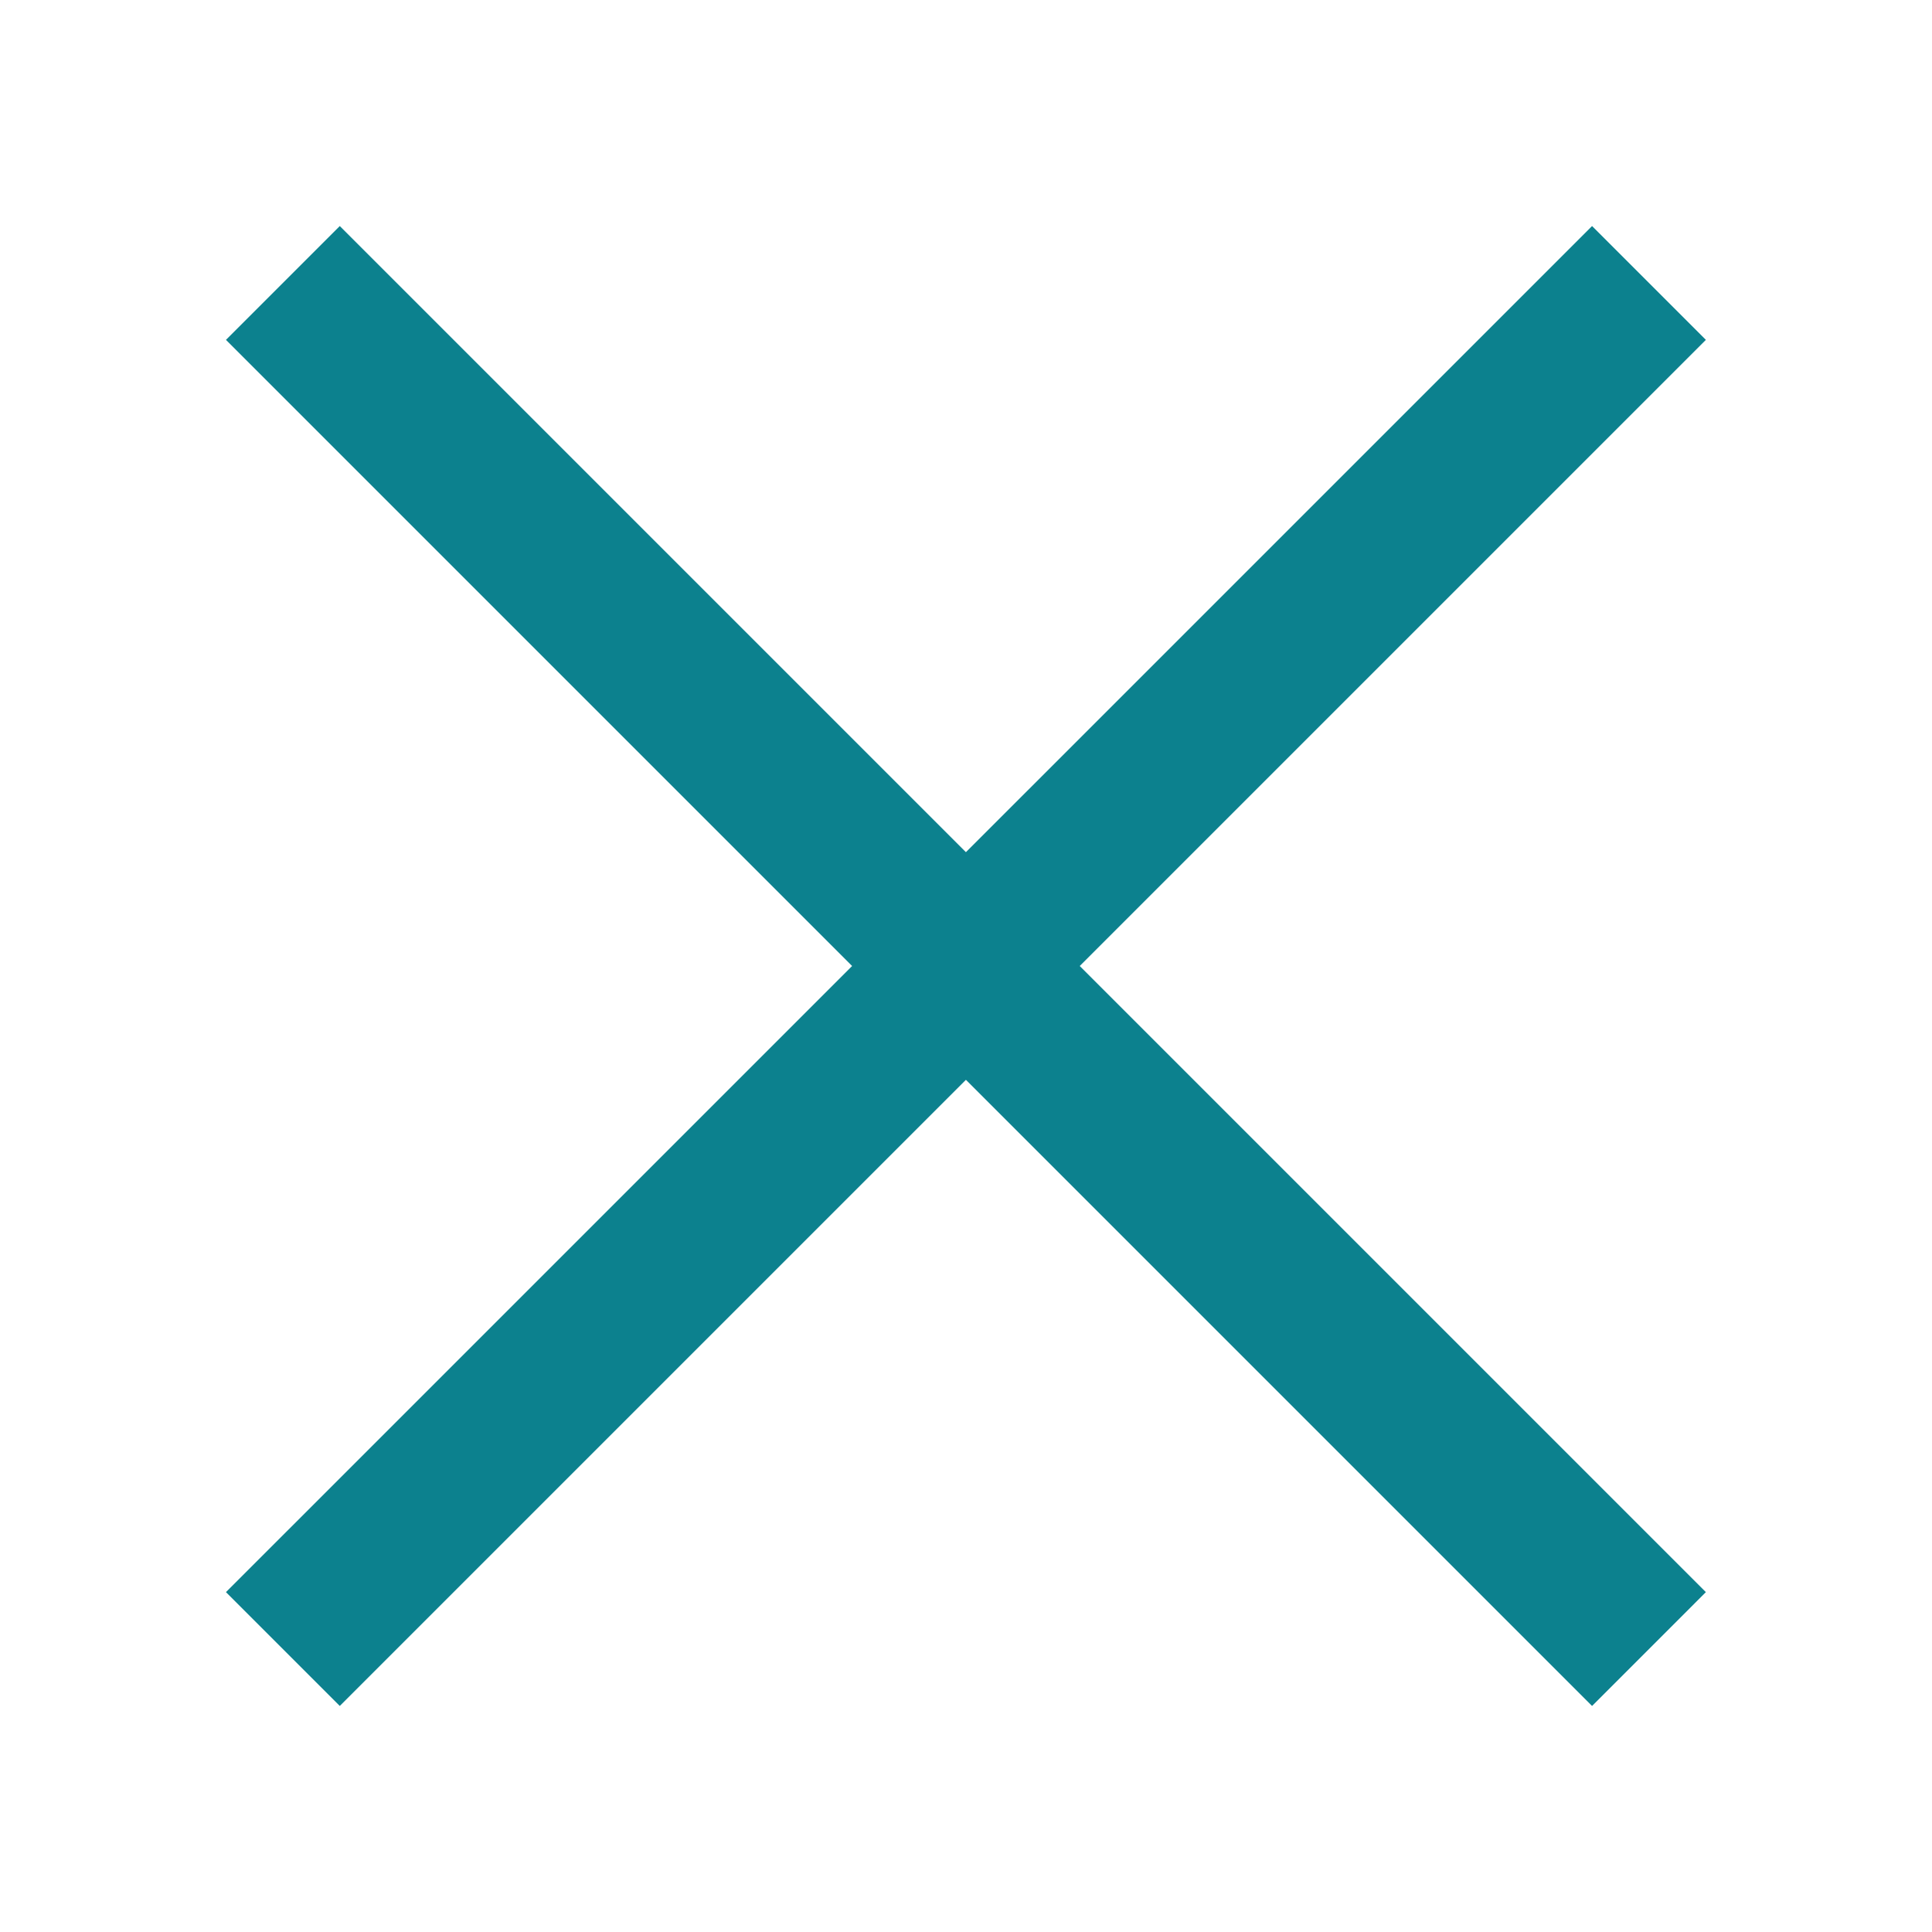
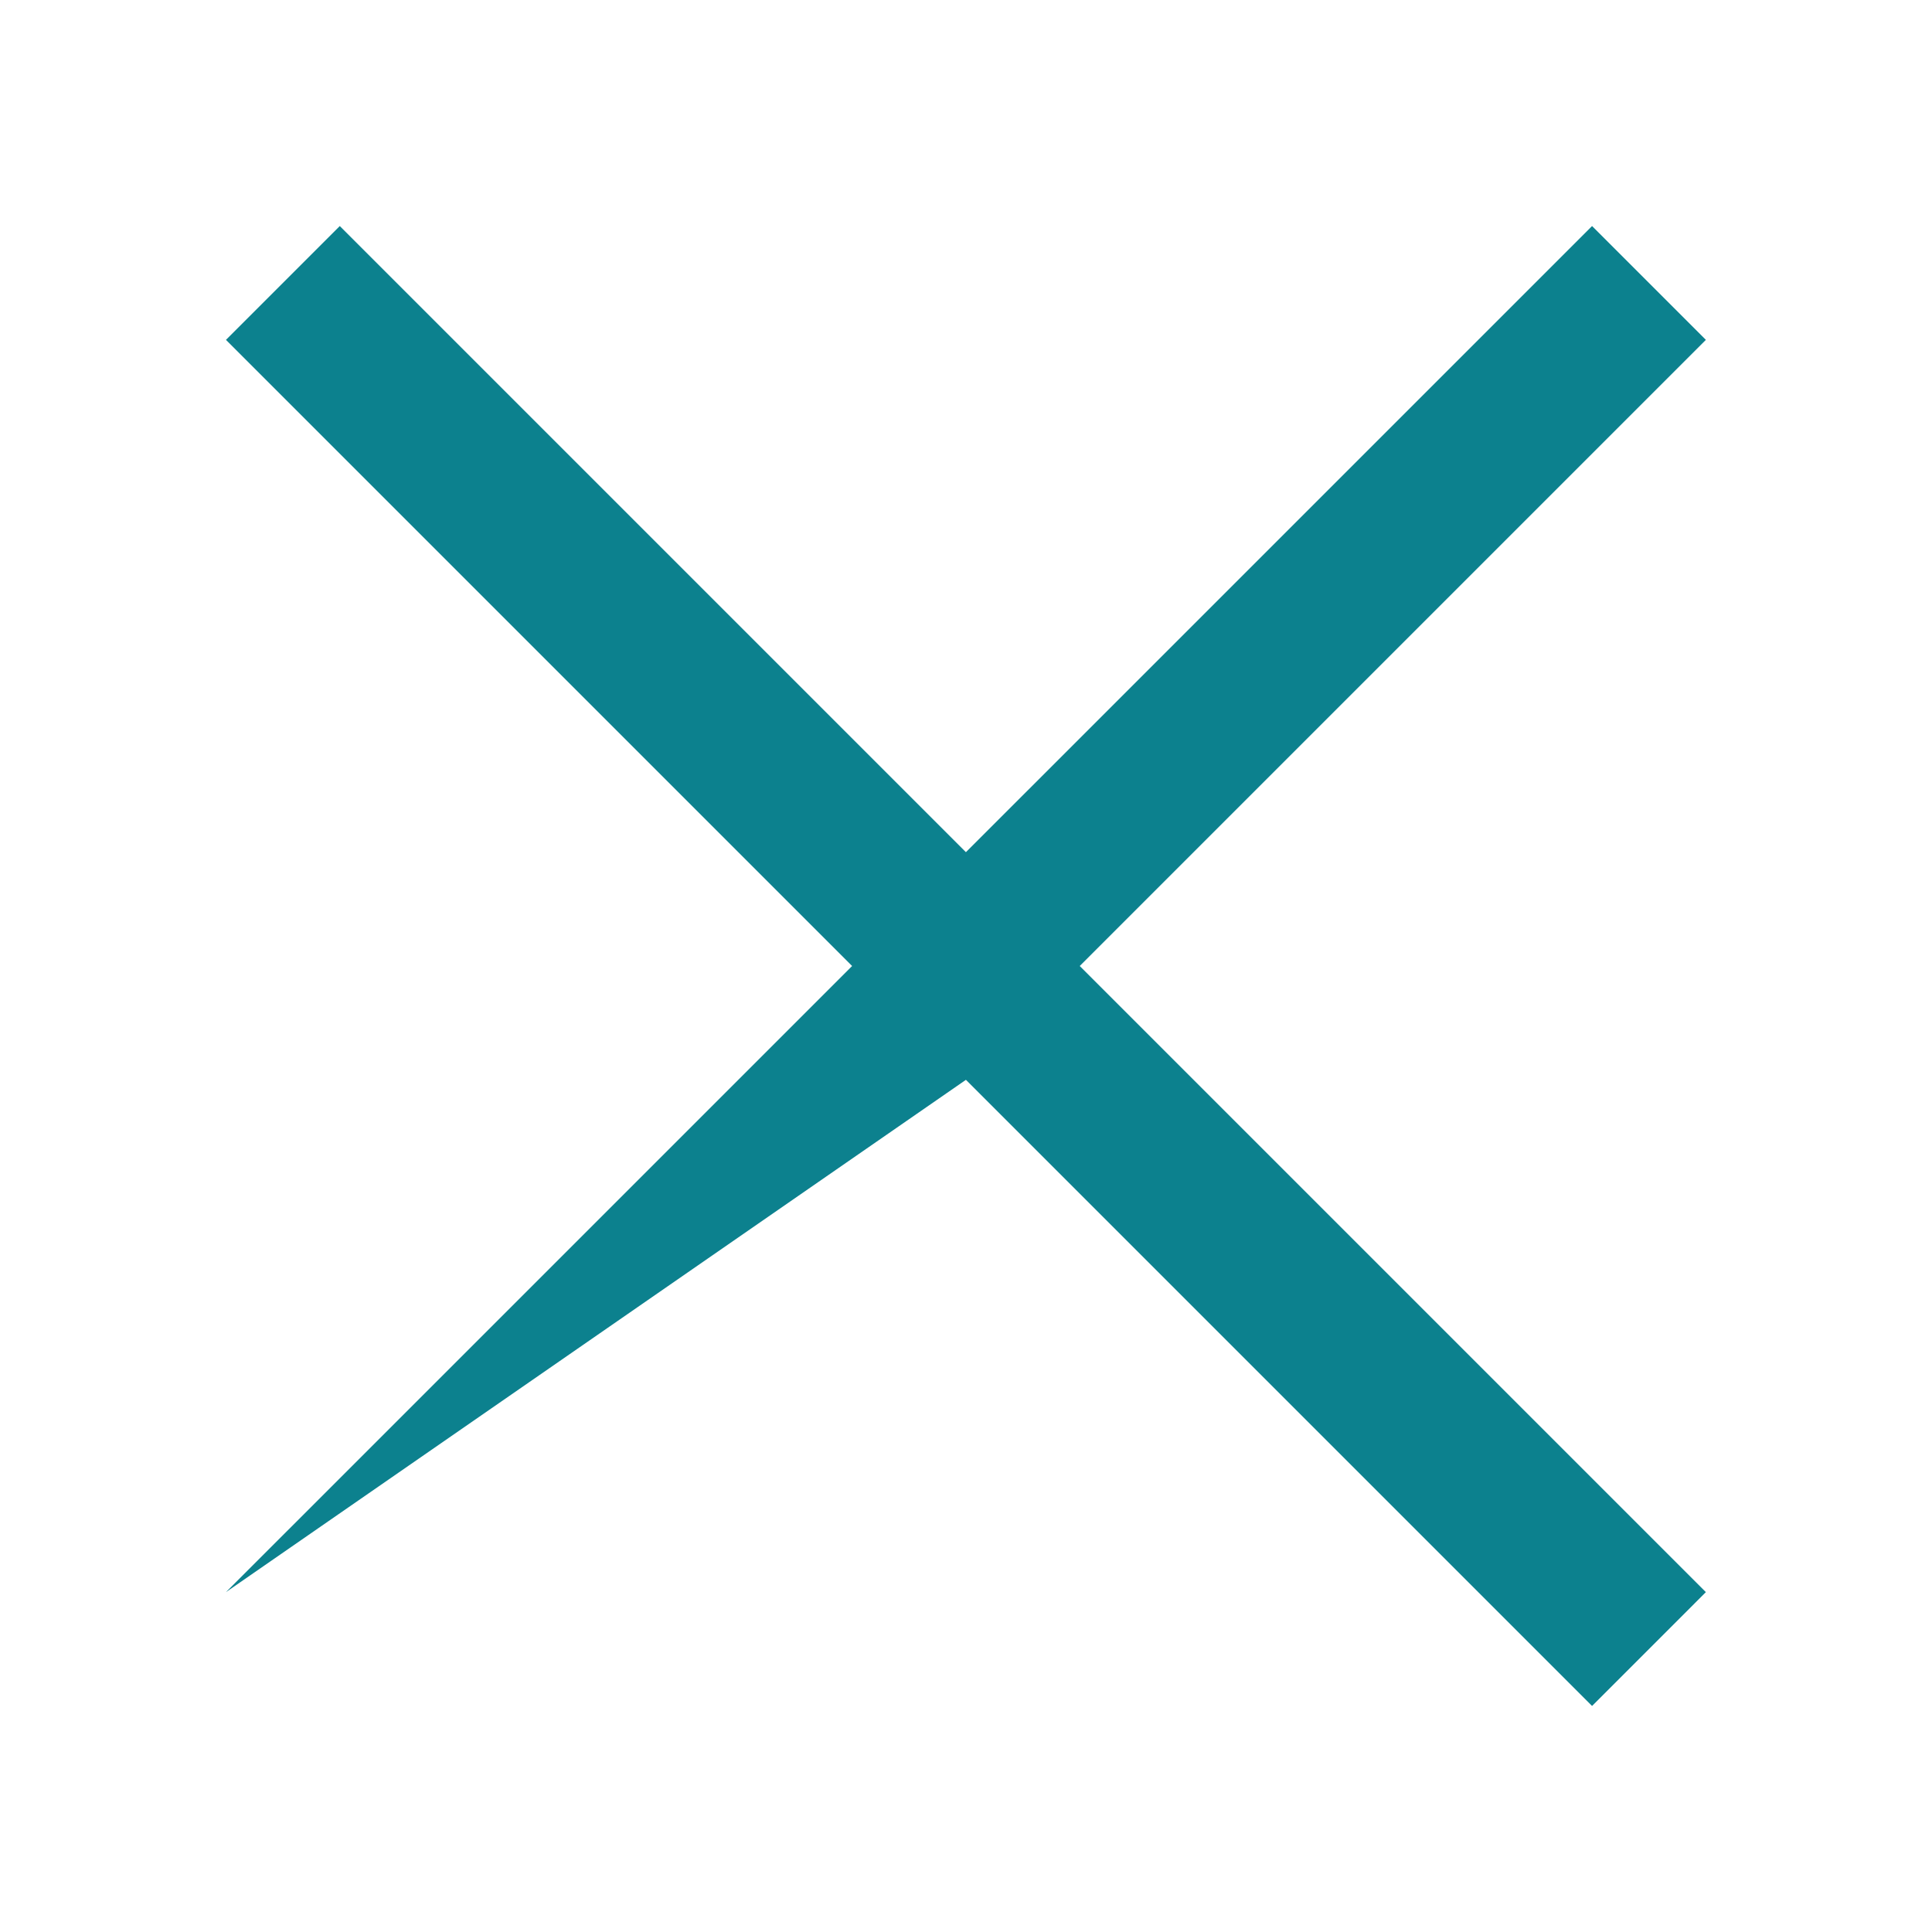
<svg xmlns="http://www.w3.org/2000/svg" width="24" height="24" viewBox="0 0 24 24" fill="none">
-   <path d="M21.191 4.222L13.413 12L21.191 19.778L19.777 21.192L11.999 13.414L4.221 21.192L2.807 19.778L10.585 12L2.807 4.222L4.221 2.808L11.999 10.586L19.777 2.808L21.191 4.222Z" fill="#0C818E" />
+   <path d="M21.191 4.222L13.413 12L21.191 19.778L19.777 21.192L11.999 13.414L2.807 19.778L10.585 12L2.807 4.222L4.221 2.808L11.999 10.586L19.777 2.808L21.191 4.222Z" fill="#0C818E" />
</svg>